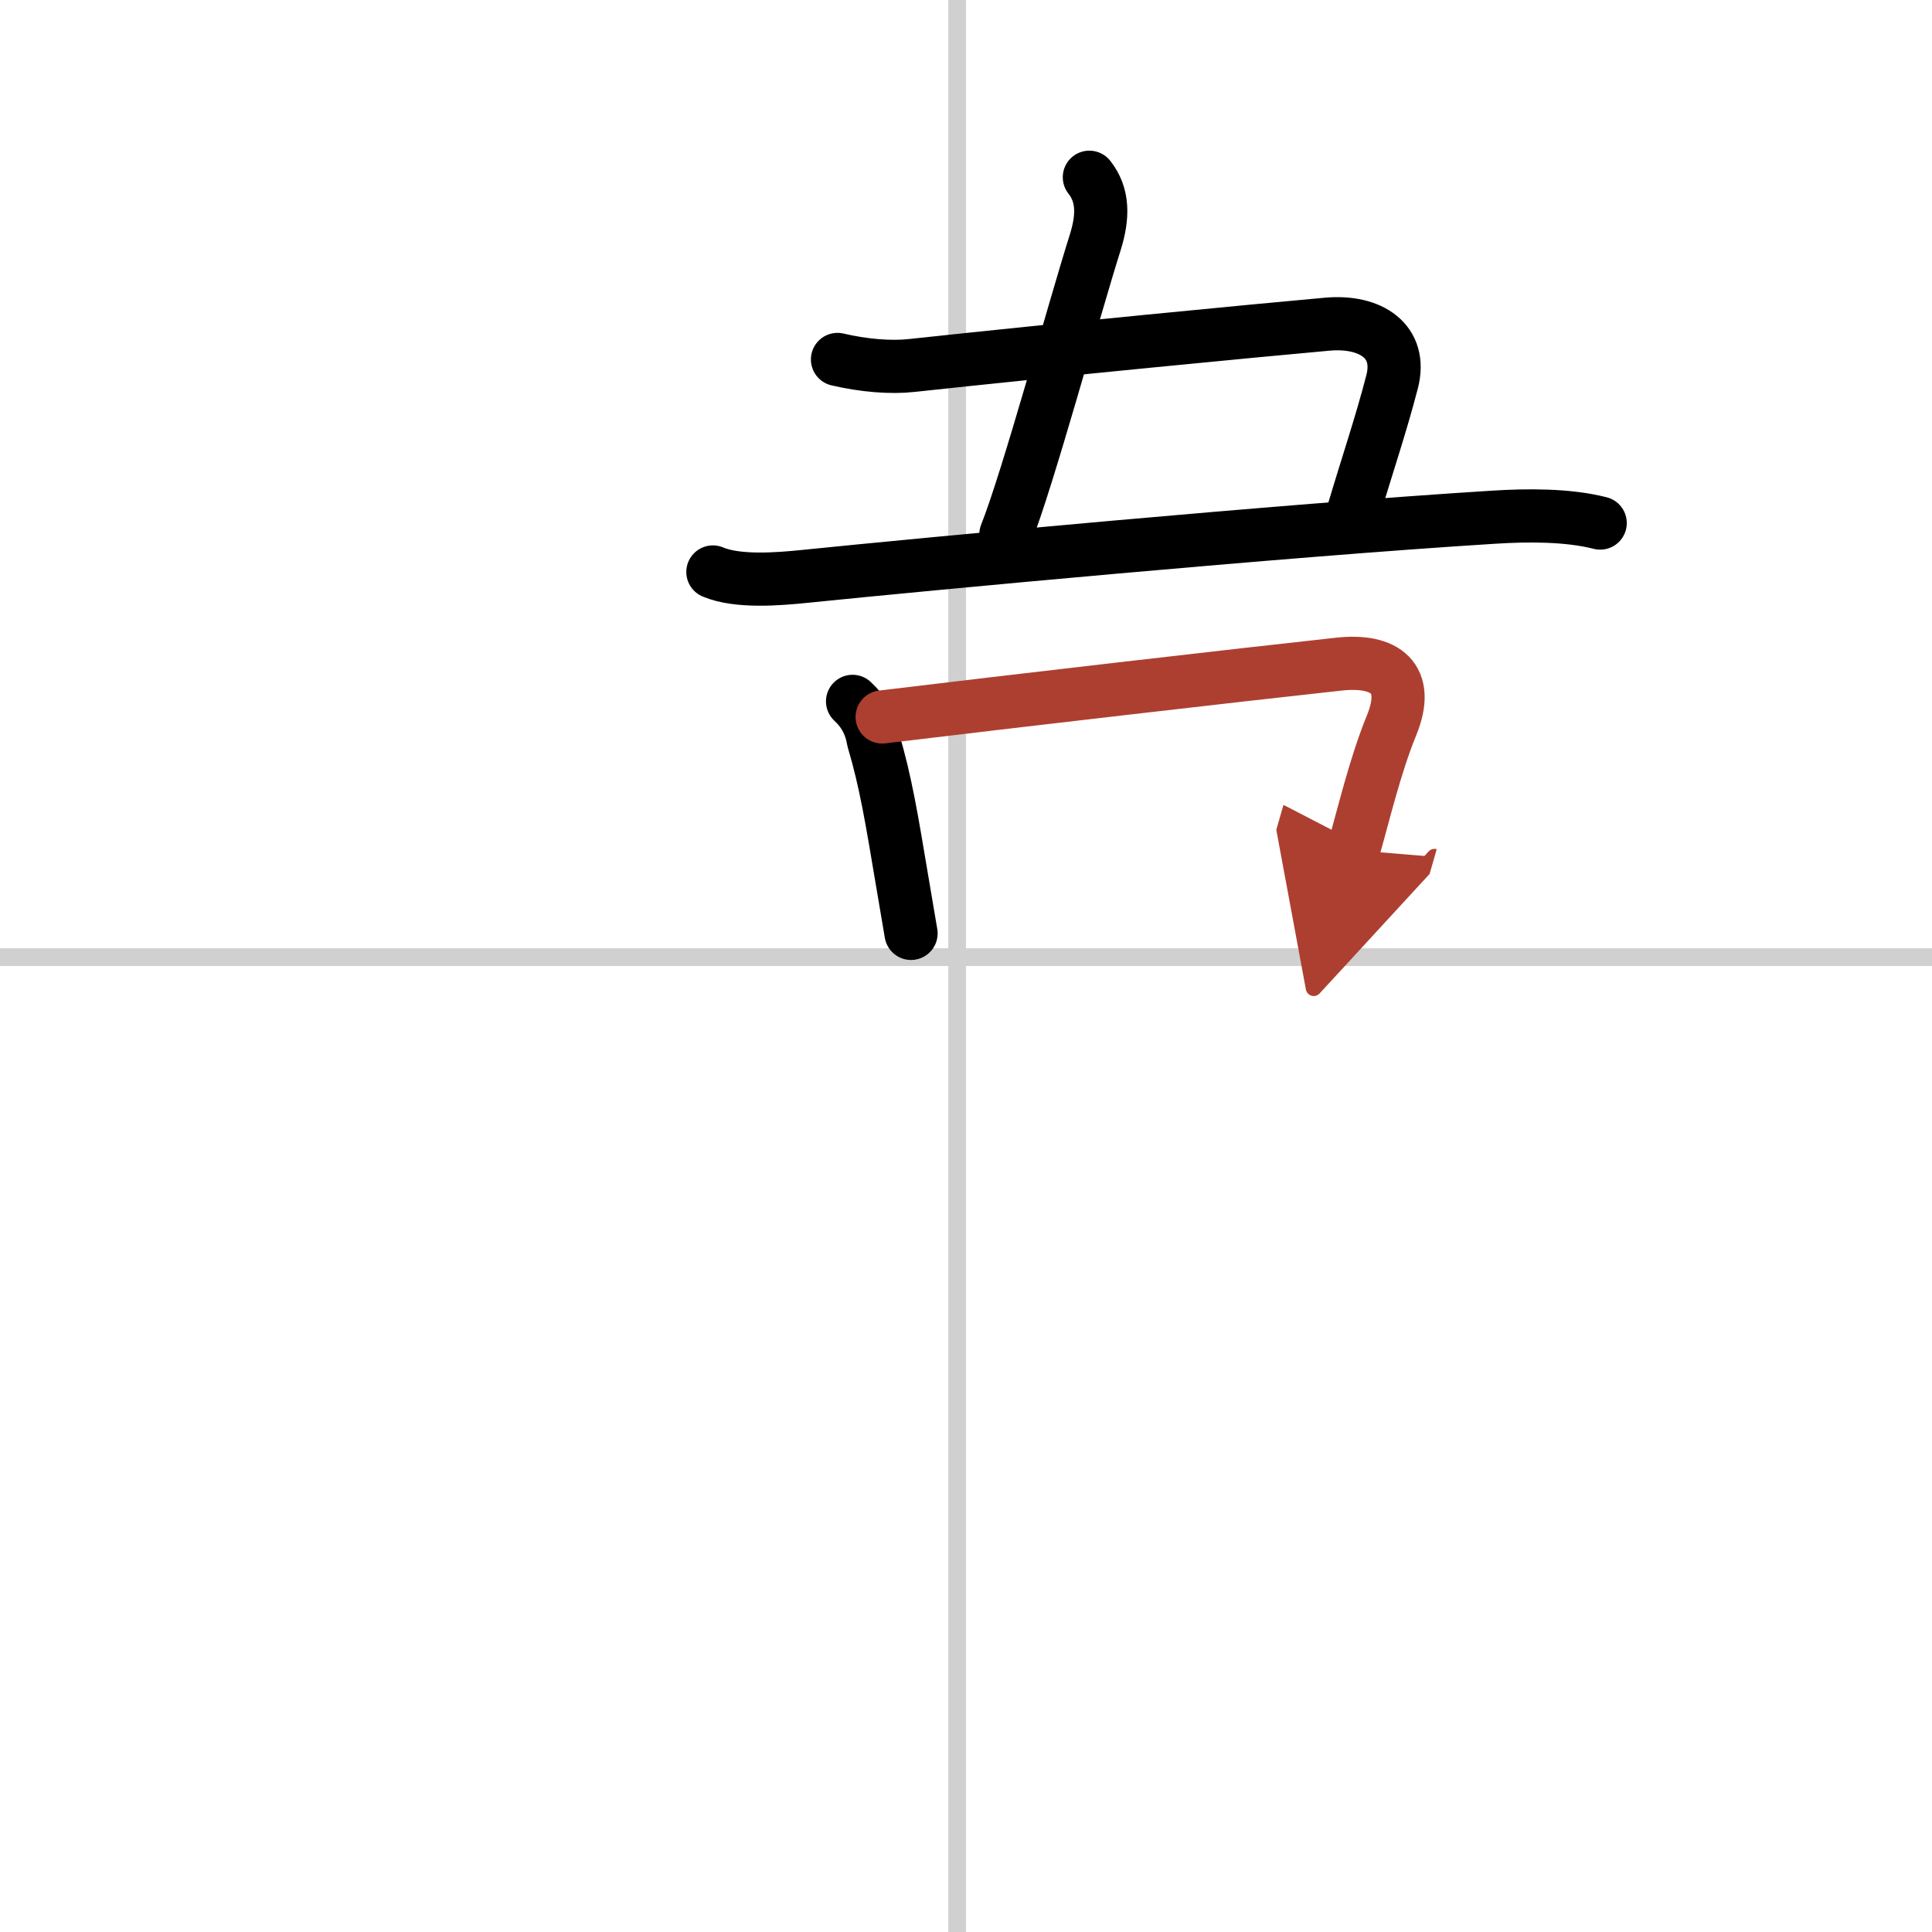
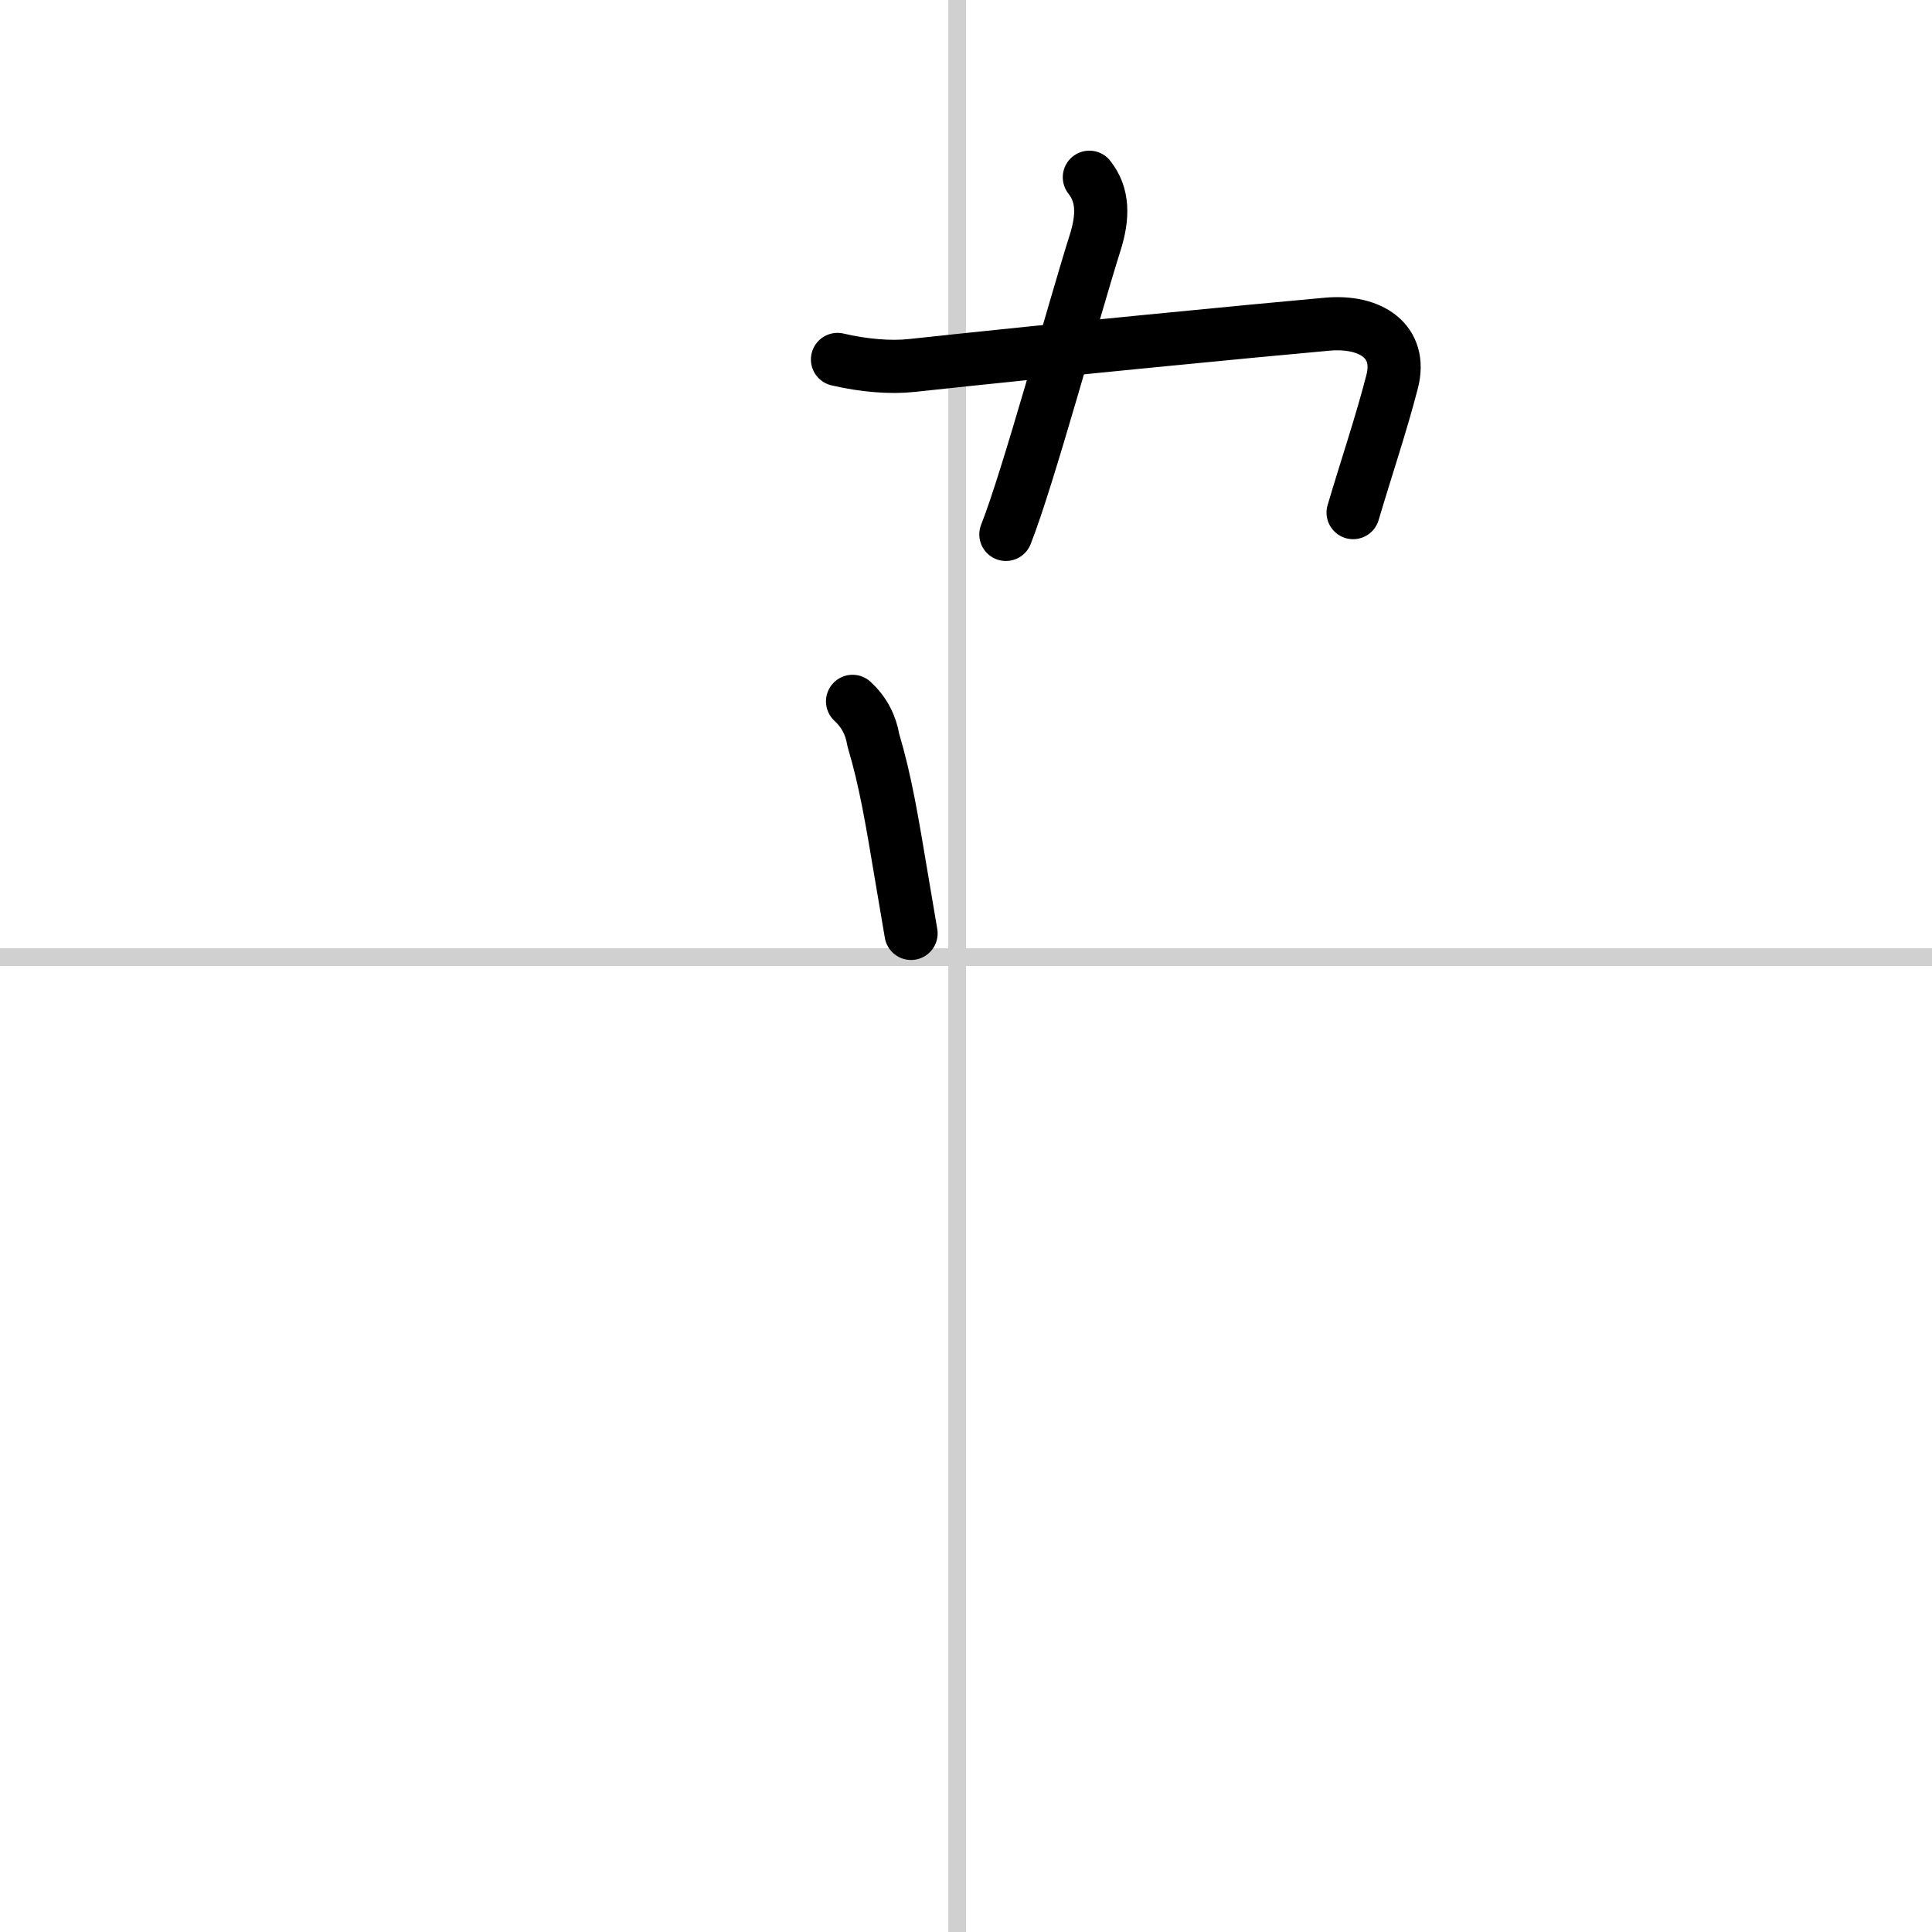
<svg xmlns="http://www.w3.org/2000/svg" width="400" height="400" viewBox="0 0 109 109">
  <defs>
    <marker id="a" markerWidth="4" orient="auto" refX="1" refY="5" viewBox="0 0 10 10">
-       <polyline points="0 0 10 5 0 10 1 5" fill="#ad3f31" stroke="#ad3f31" />
-     </marker>
+       </marker>
  </defs>
  <g fill="none" stroke="#000" stroke-linecap="round" stroke-linejoin="round" stroke-width="3">
    <rect width="100%" height="100%" fill="#fff" stroke="#fff" />
    <line x1="54" x2="54" y2="109" stroke="#d0d0d0" stroke-width="1" />
    <line x2="109" y1="54" y2="54" stroke="#d0d0d0" stroke-width="1" />
    <path d="m61.46 10c0.79 1 0.79 2.21 0.33 3.68-1.17 3.69-3.81 13.39-5.04 16.47" />
    <path d="m47.25 20.28c1.5 0.35 3 0.47 4.19 0.34 8.33-0.9 19.31-1.96 23.44-2.33 2.46-0.22 4.25 0.97 3.66 3.25-0.62 2.4-1.41 4.72-2.2 7.38" />
-     <path d="m40.22 32.27c1.4 0.59 3.69 0.4 5.17 0.25 6.86-0.7 27-2.6 38.87-3.34 1.89-0.12 4.18-0.14 6.02 0.33" />
    <path d="m48.1 39.57c0.64 0.59 1.03 1.32 1.17 2.18 0.7 2.35 1.04 4.45 1.64 8.02 0.15 0.87 0.31 1.82 0.49 2.89" />
-     <path d="m49.77 40.45c7.08-0.86 20.33-2.39 25.76-2.98 2.63-0.29 4.07 0.79 2.98 3.45-0.94 2.3-1.6 5.13-2.15 7.04" marker-end="url(#a)" stroke="#ad3f31" />
  </g>
</svg>